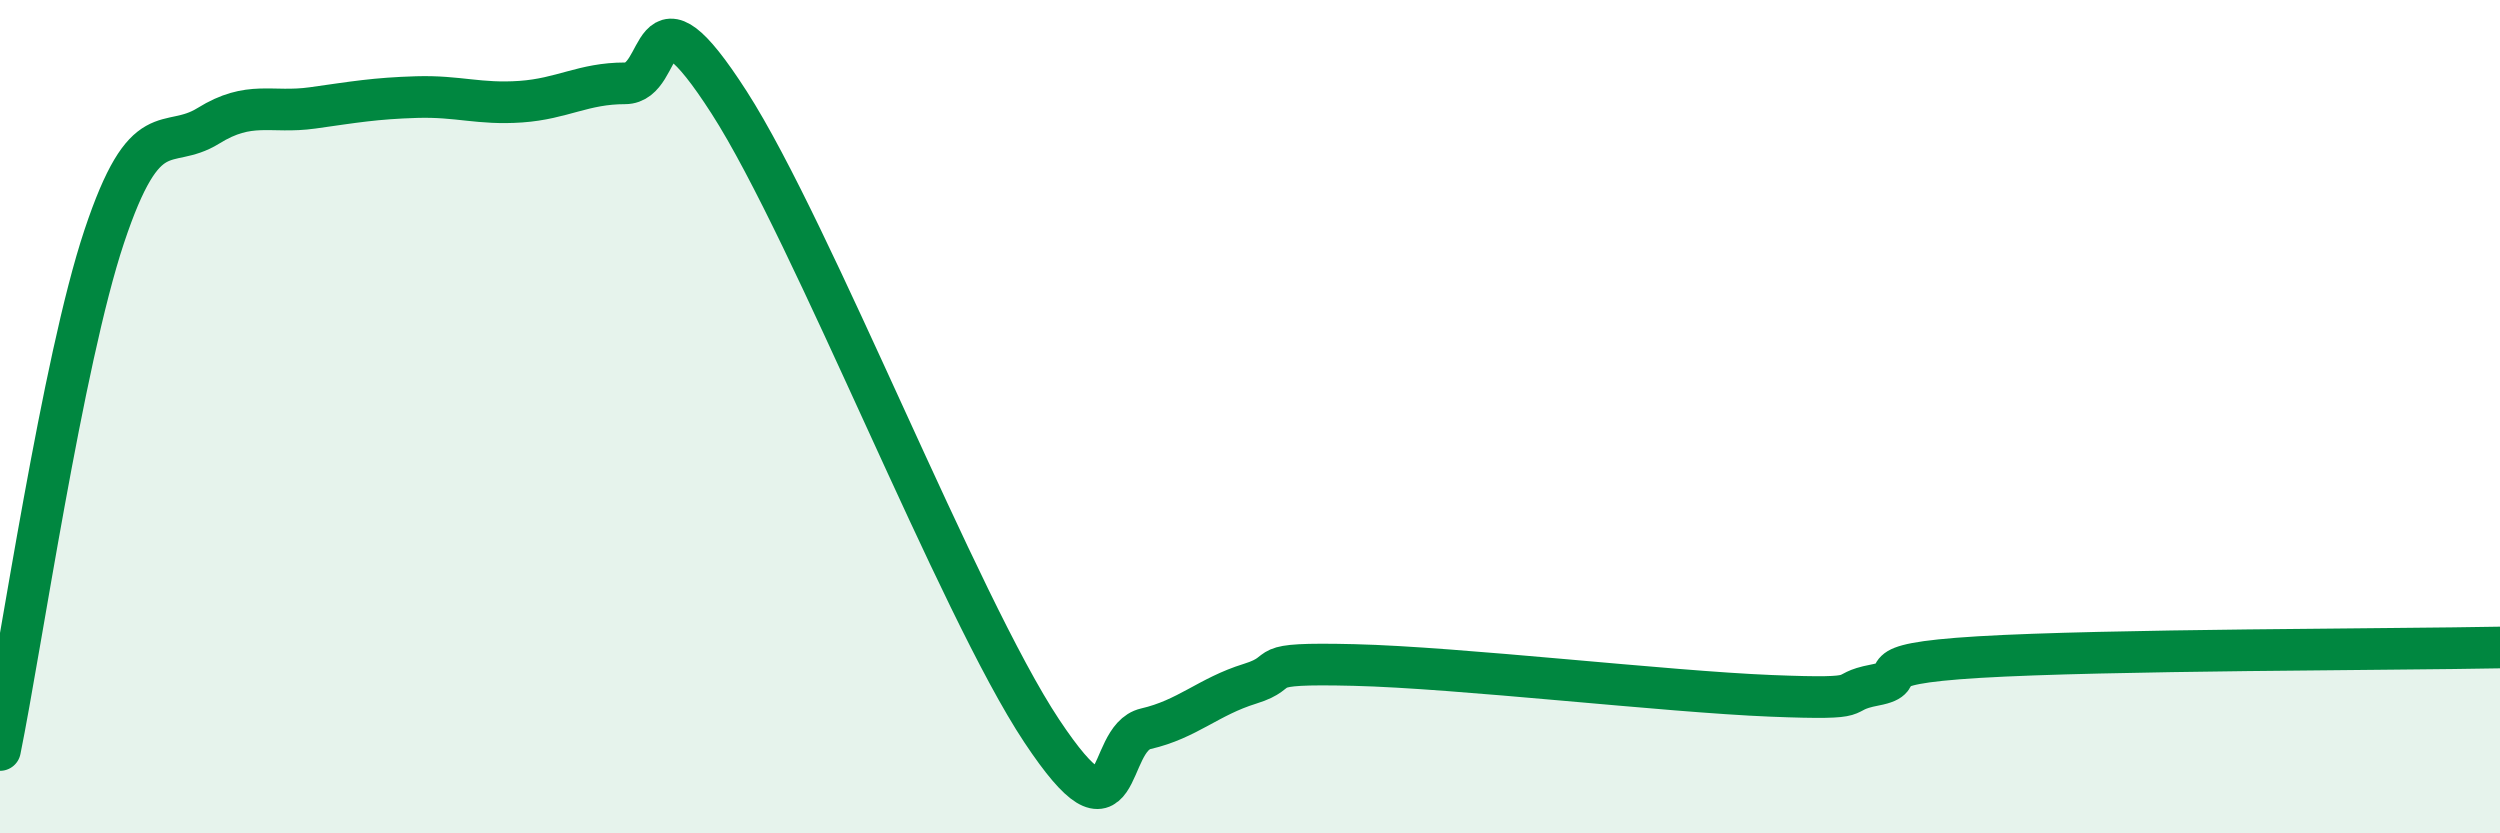
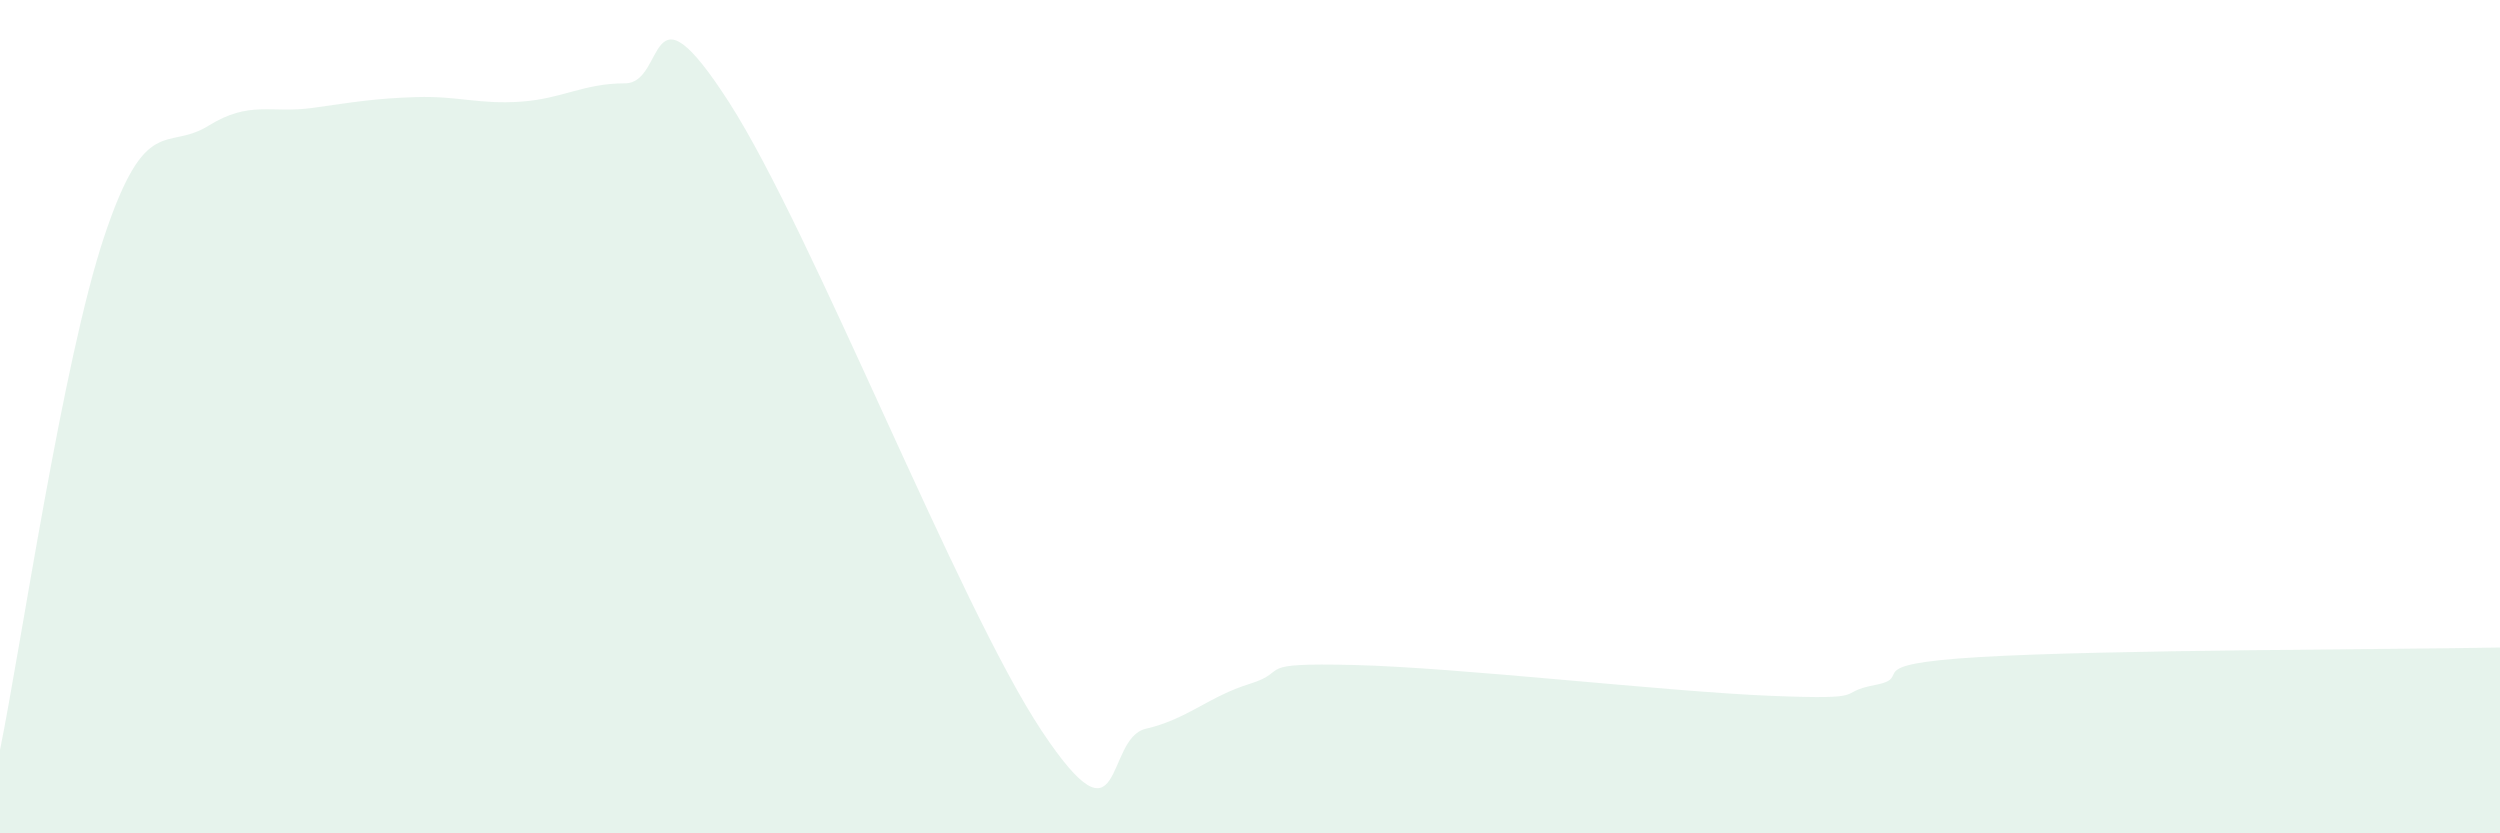
<svg xmlns="http://www.w3.org/2000/svg" width="60" height="20" viewBox="0 0 60 20">
  <path d="M 0,18 C 0.5,15.54 1.5,8.68 2.5,5.68 C 3.5,2.68 4,3.64 5,3.02 C 6,2.4 6.5,2.73 7.5,2.59 C 8.5,2.45 9,2.36 10,2.33 C 11,2.3 11.5,2.51 12.5,2.44 C 13.5,2.37 14,2 15,2 C 16,2 15.5,-0.65 17.5,2.46 C 19.5,5.57 23,14.53 25,17.54 C 27,20.55 26.5,17.72 27.5,17.49 C 28.5,17.26 29,16.72 30,16.41 C 31,16.1 30,15.9 32.5,15.96 C 35,16.02 40,16.6 42.5,16.7 C 45,16.8 44,16.63 45,16.44 C 46,16.25 44.5,15.95 47.5,15.77 C 50.5,15.59 57.5,15.59 60,15.54L60 20L0 20Z" fill="#008740" opacity="0.1" stroke-linecap="round" stroke-linejoin="round" />
-   <path d="M 0,18 C 0.5,15.54 1.5,8.68 2.5,5.68 C 3.5,2.68 4,3.64 5,3.02 C 6,2.4 6.5,2.73 7.5,2.59 C 8.5,2.45 9,2.36 10,2.33 C 11,2.3 11.5,2.51 12.5,2.44 C 13.5,2.37 14,2 15,2 C 16,2 15.5,-0.65 17.5,2.46 C 19.5,5.57 23,14.53 25,17.54 C 27,20.55 26.5,17.72 27.5,17.49 C 28.5,17.26 29,16.72 30,16.41 C 31,16.1 30,15.9 32.5,15.96 C 35,16.02 40,16.6 42.5,16.7 C 45,16.8 44,16.63 45,16.44 C 46,16.25 44.5,15.95 47.5,15.77 C 50.5,15.59 57.5,15.59 60,15.54" stroke="#008740" stroke-width="1" fill="none" stroke-linecap="round" stroke-linejoin="round" />
</svg>